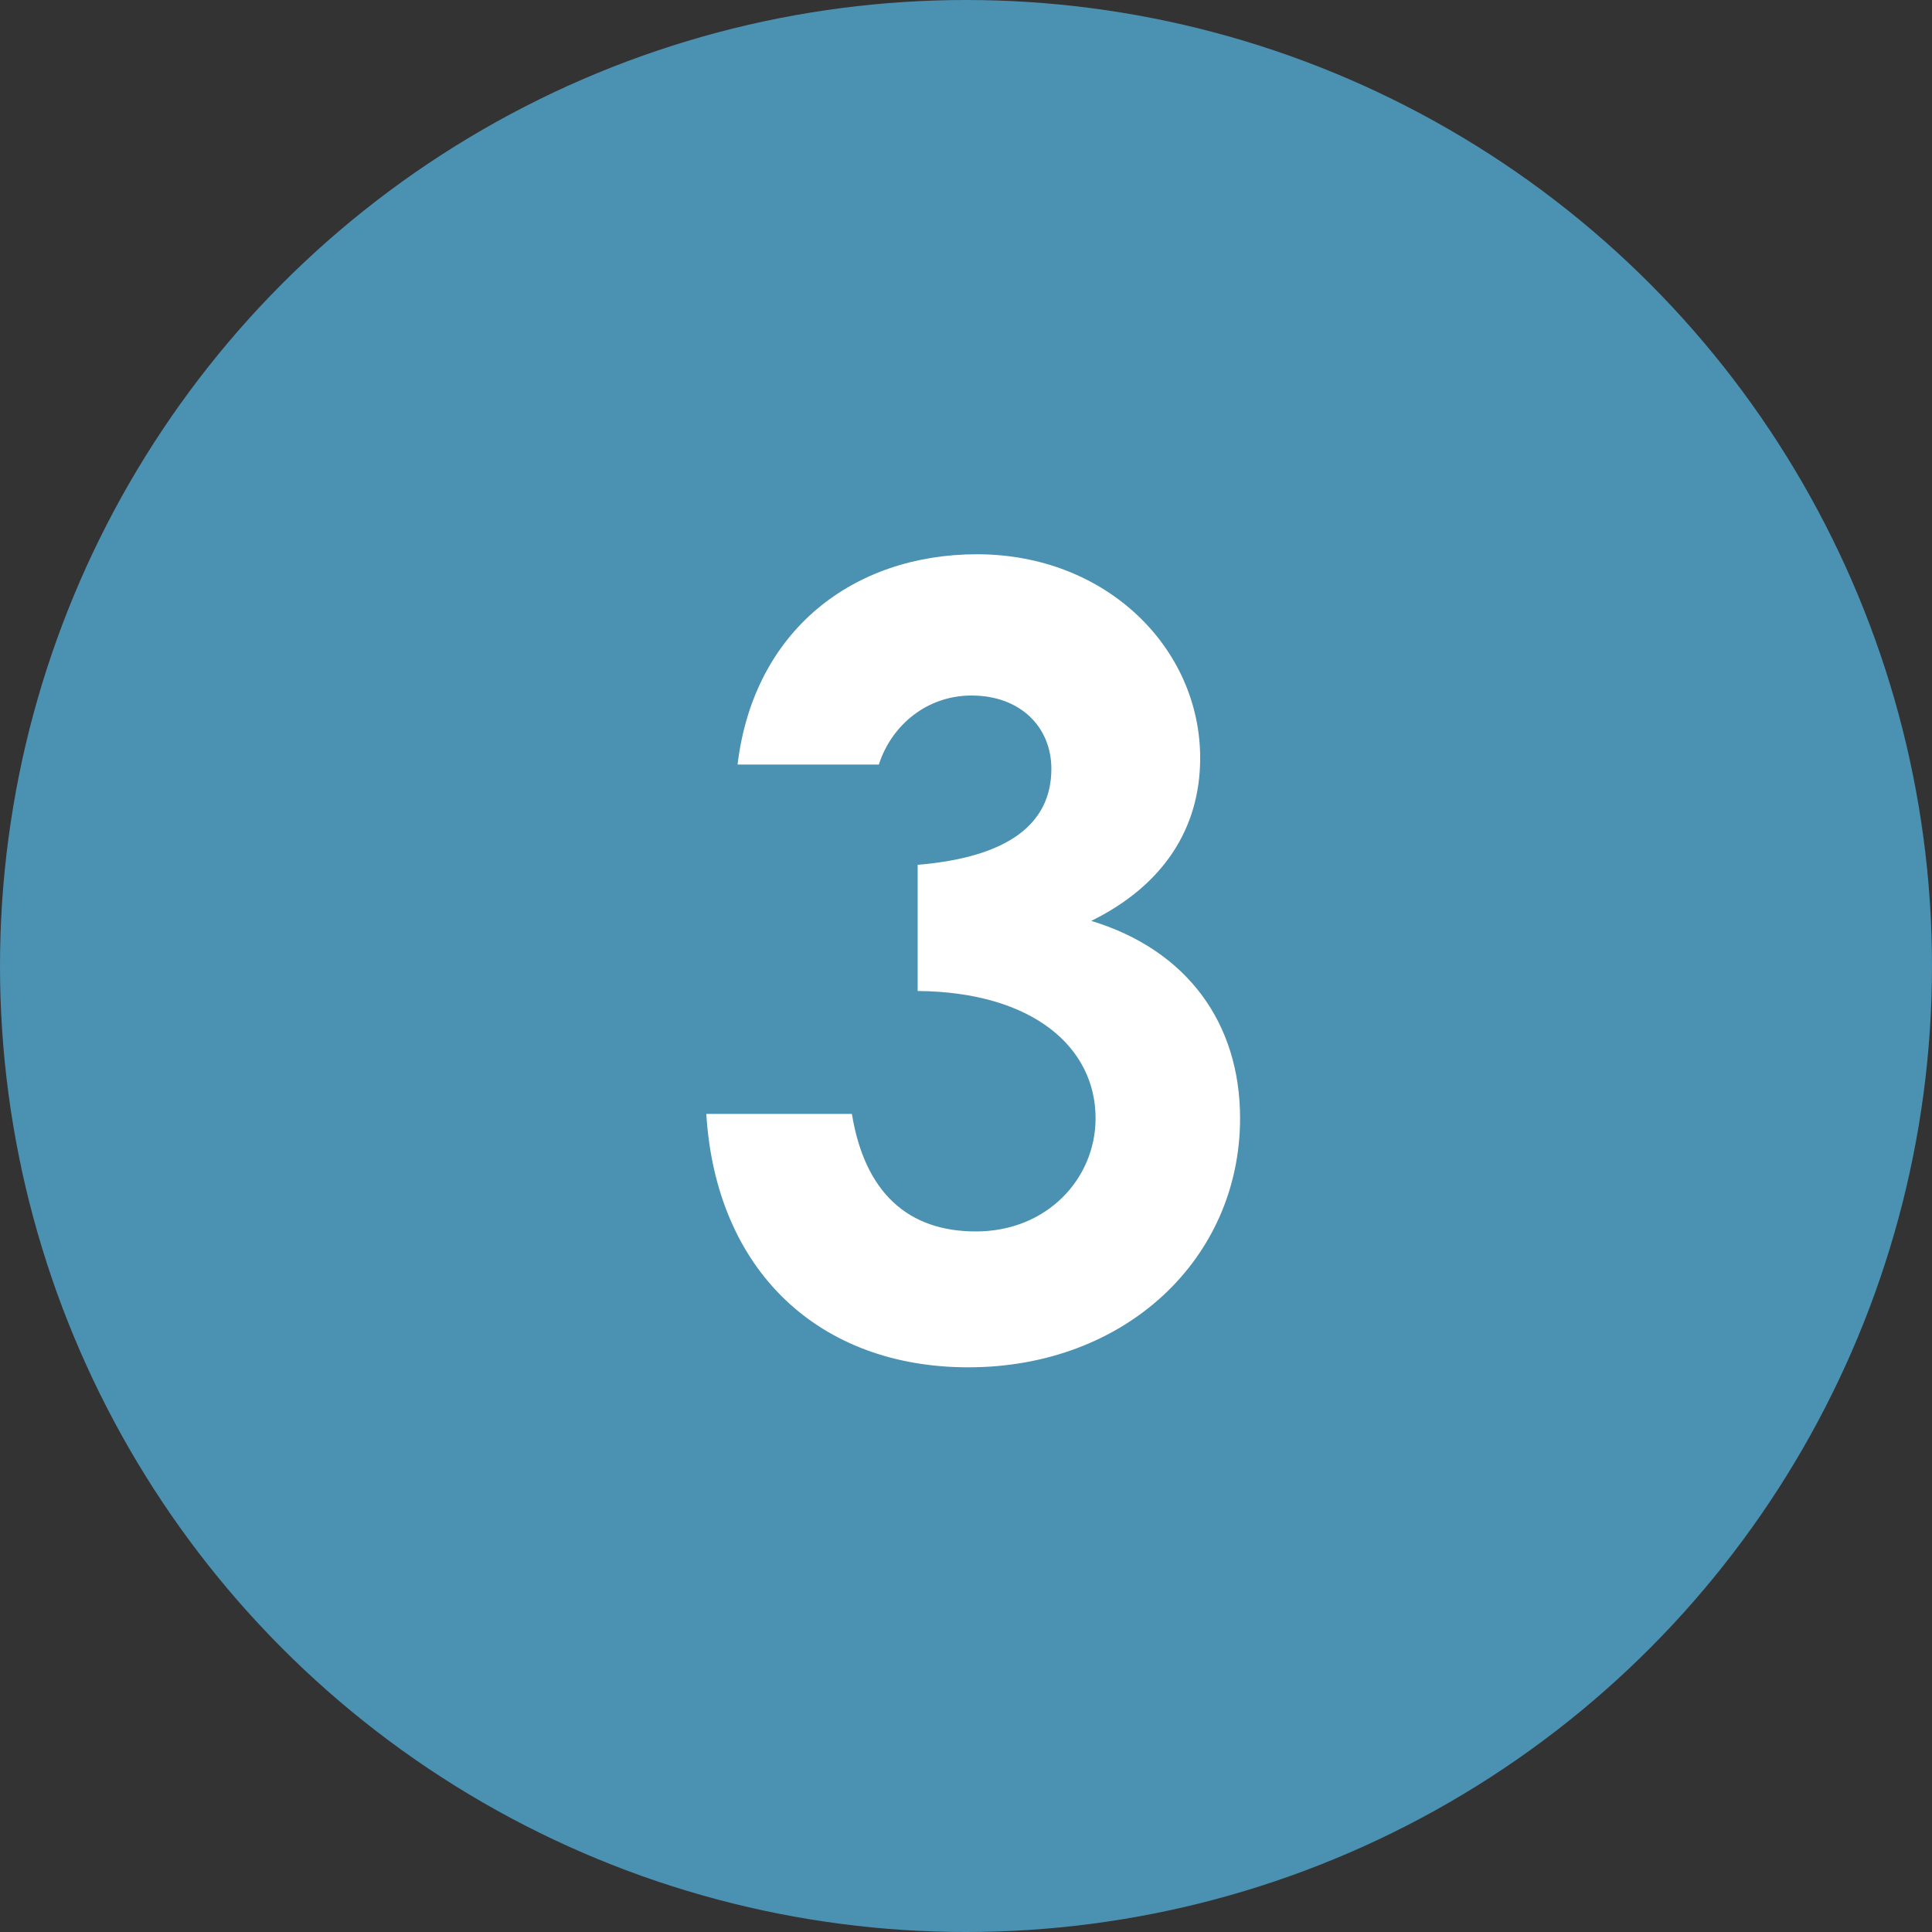
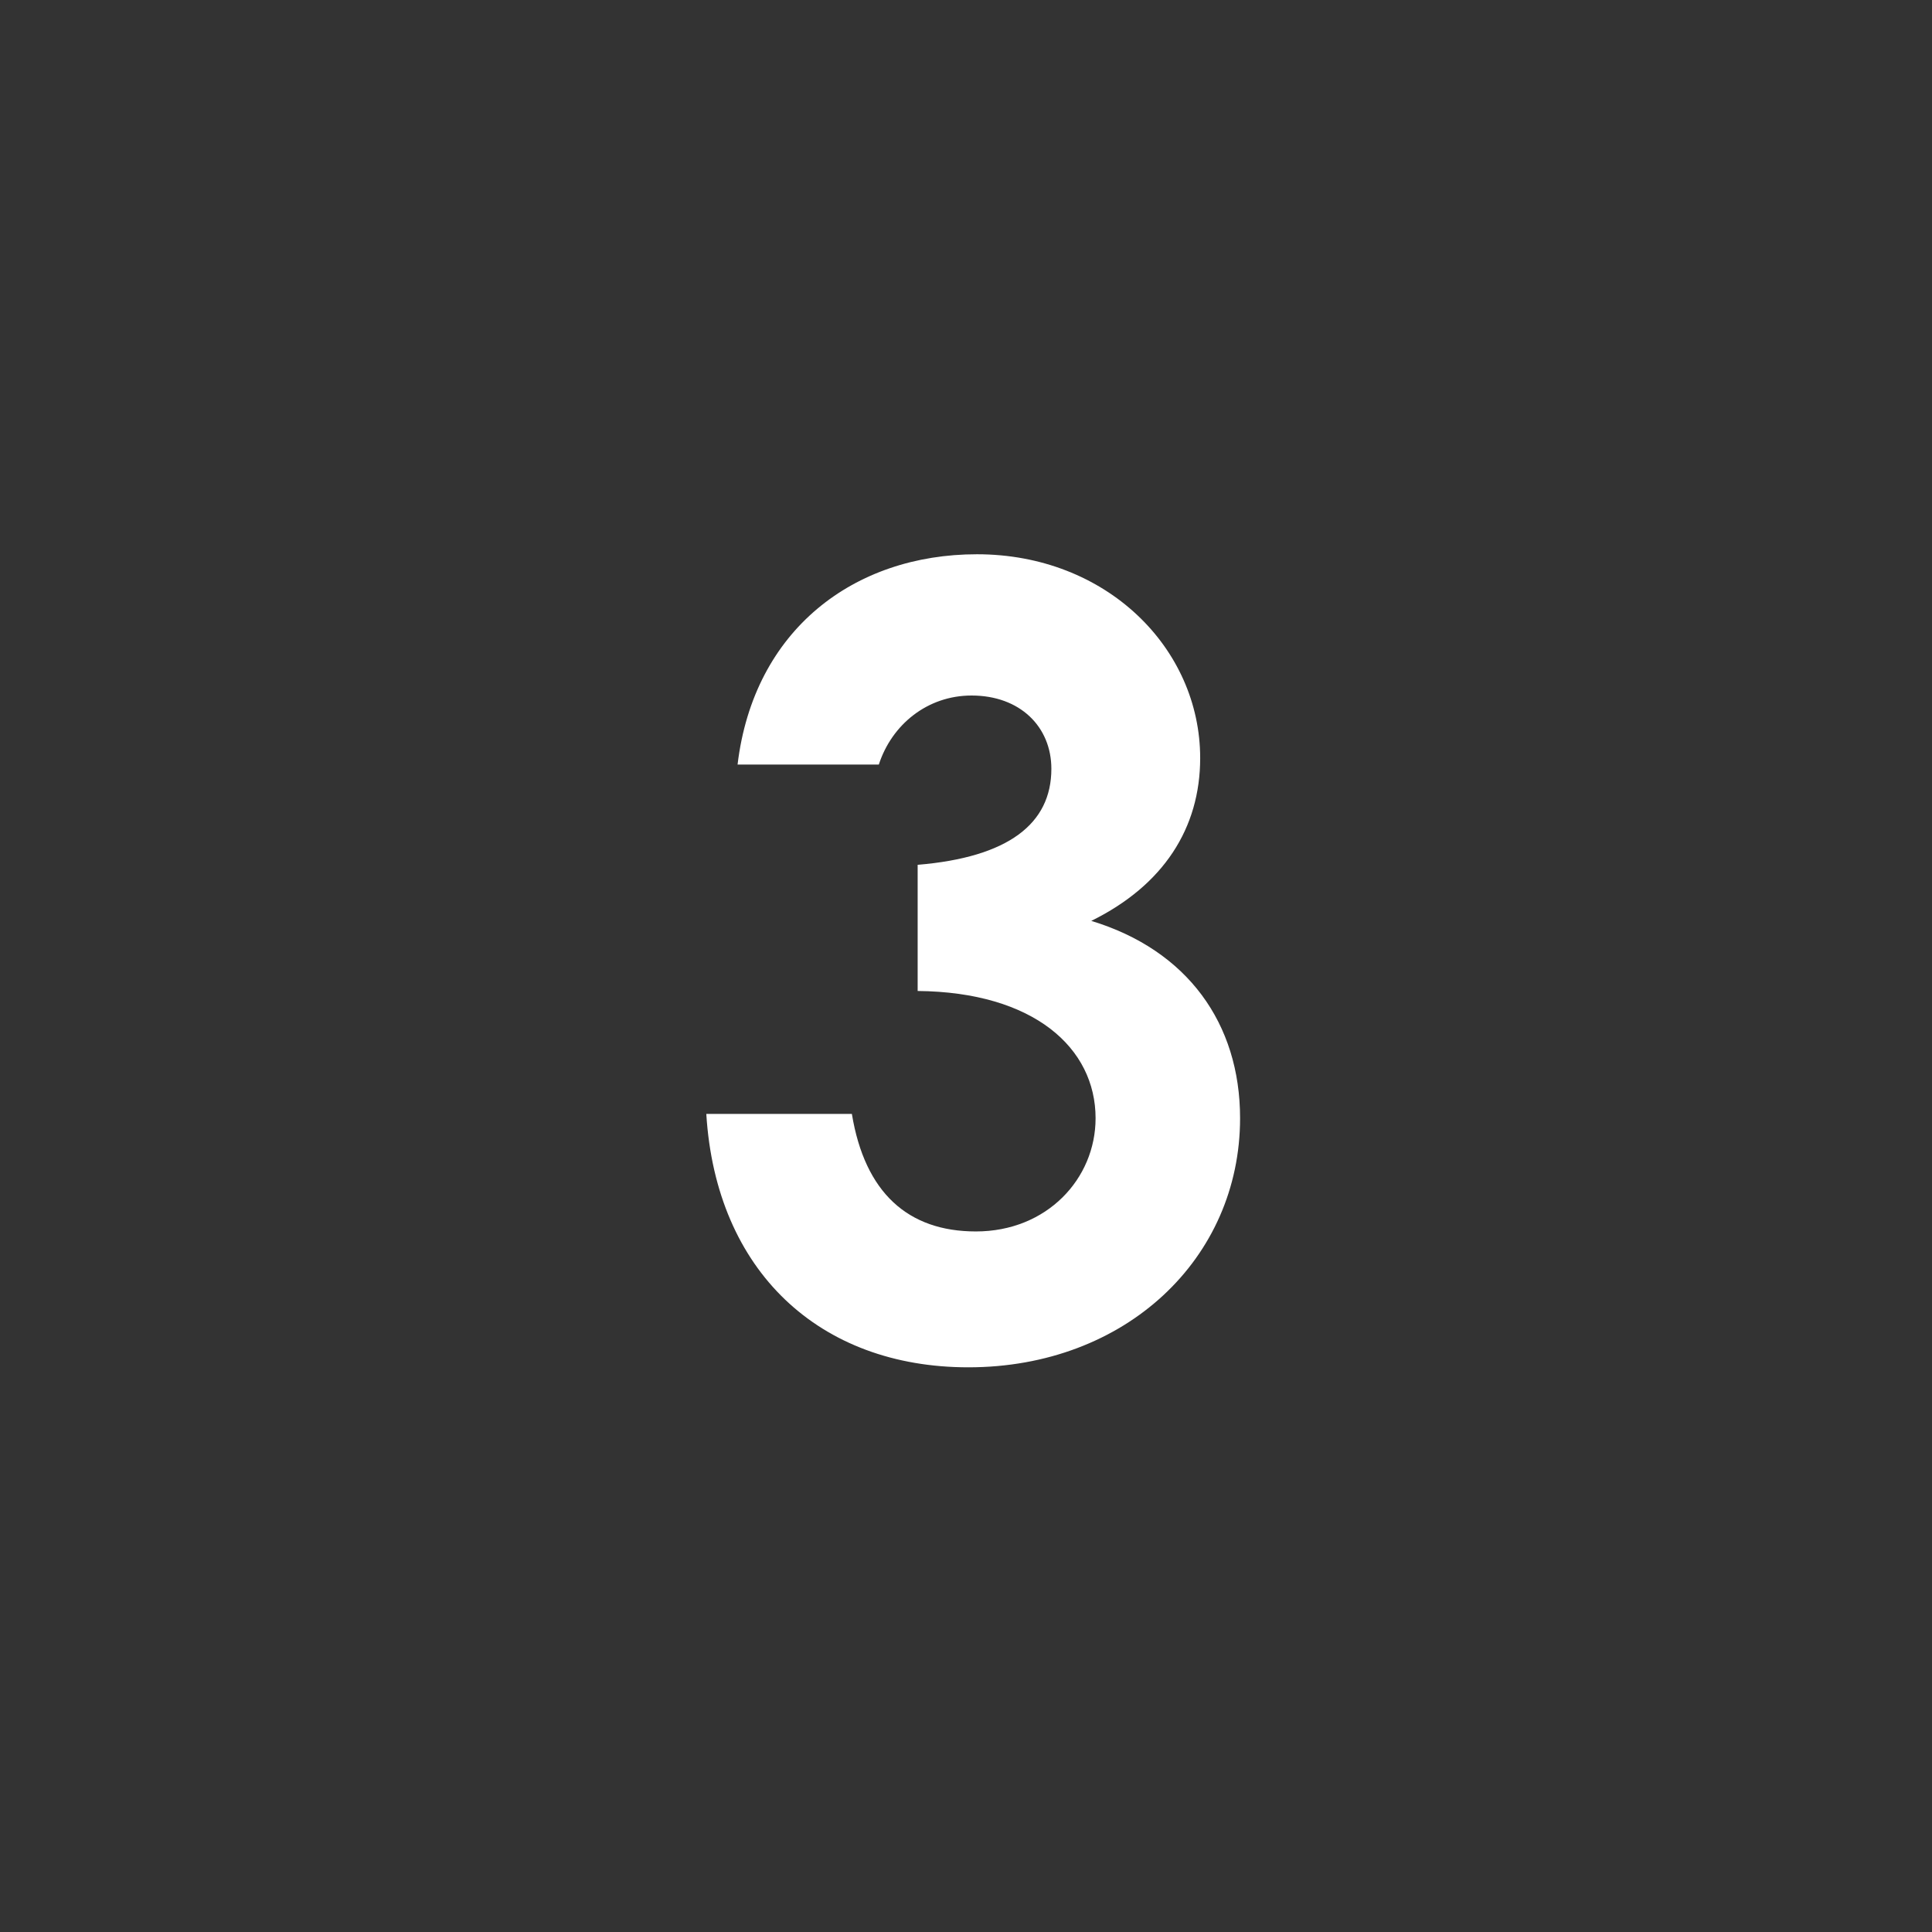
<svg xmlns="http://www.w3.org/2000/svg" width="43" height="43" viewBox="0 0 43 43" fill="none">
  <rect x="0" y="0" width="43" height="43" fill="#333333" stroke="none" />
-   <circle cx="21.5" cy="21.5" r="21.5" fill="#4B91B1" />
  <path d="M23.4 17.112C23.4 16.176 22.704 15.48 21.624 15.48C20.64 15.48 19.848 16.128 19.56 17.016H16.416C16.776 14.016 19.008 12.336 21.744 12.336C24.624 12.336 26.712 14.424 26.712 16.872C26.712 18.432 25.896 19.704 24.288 20.496C26.424 21.144 27.6 22.776 27.6 24.888C27.6 28.008 25.056 30.432 21.552 30.432C18.24 30.432 15.936 28.296 15.72 24.792H18.96C19.248 26.544 20.208 27.408 21.72 27.408C23.304 27.408 24.384 26.232 24.384 24.888C24.384 23.328 23.016 22.08 20.424 22.056V19.248C22.44 19.08 23.4 18.336 23.4 17.112Z" fill="white" />
</svg>